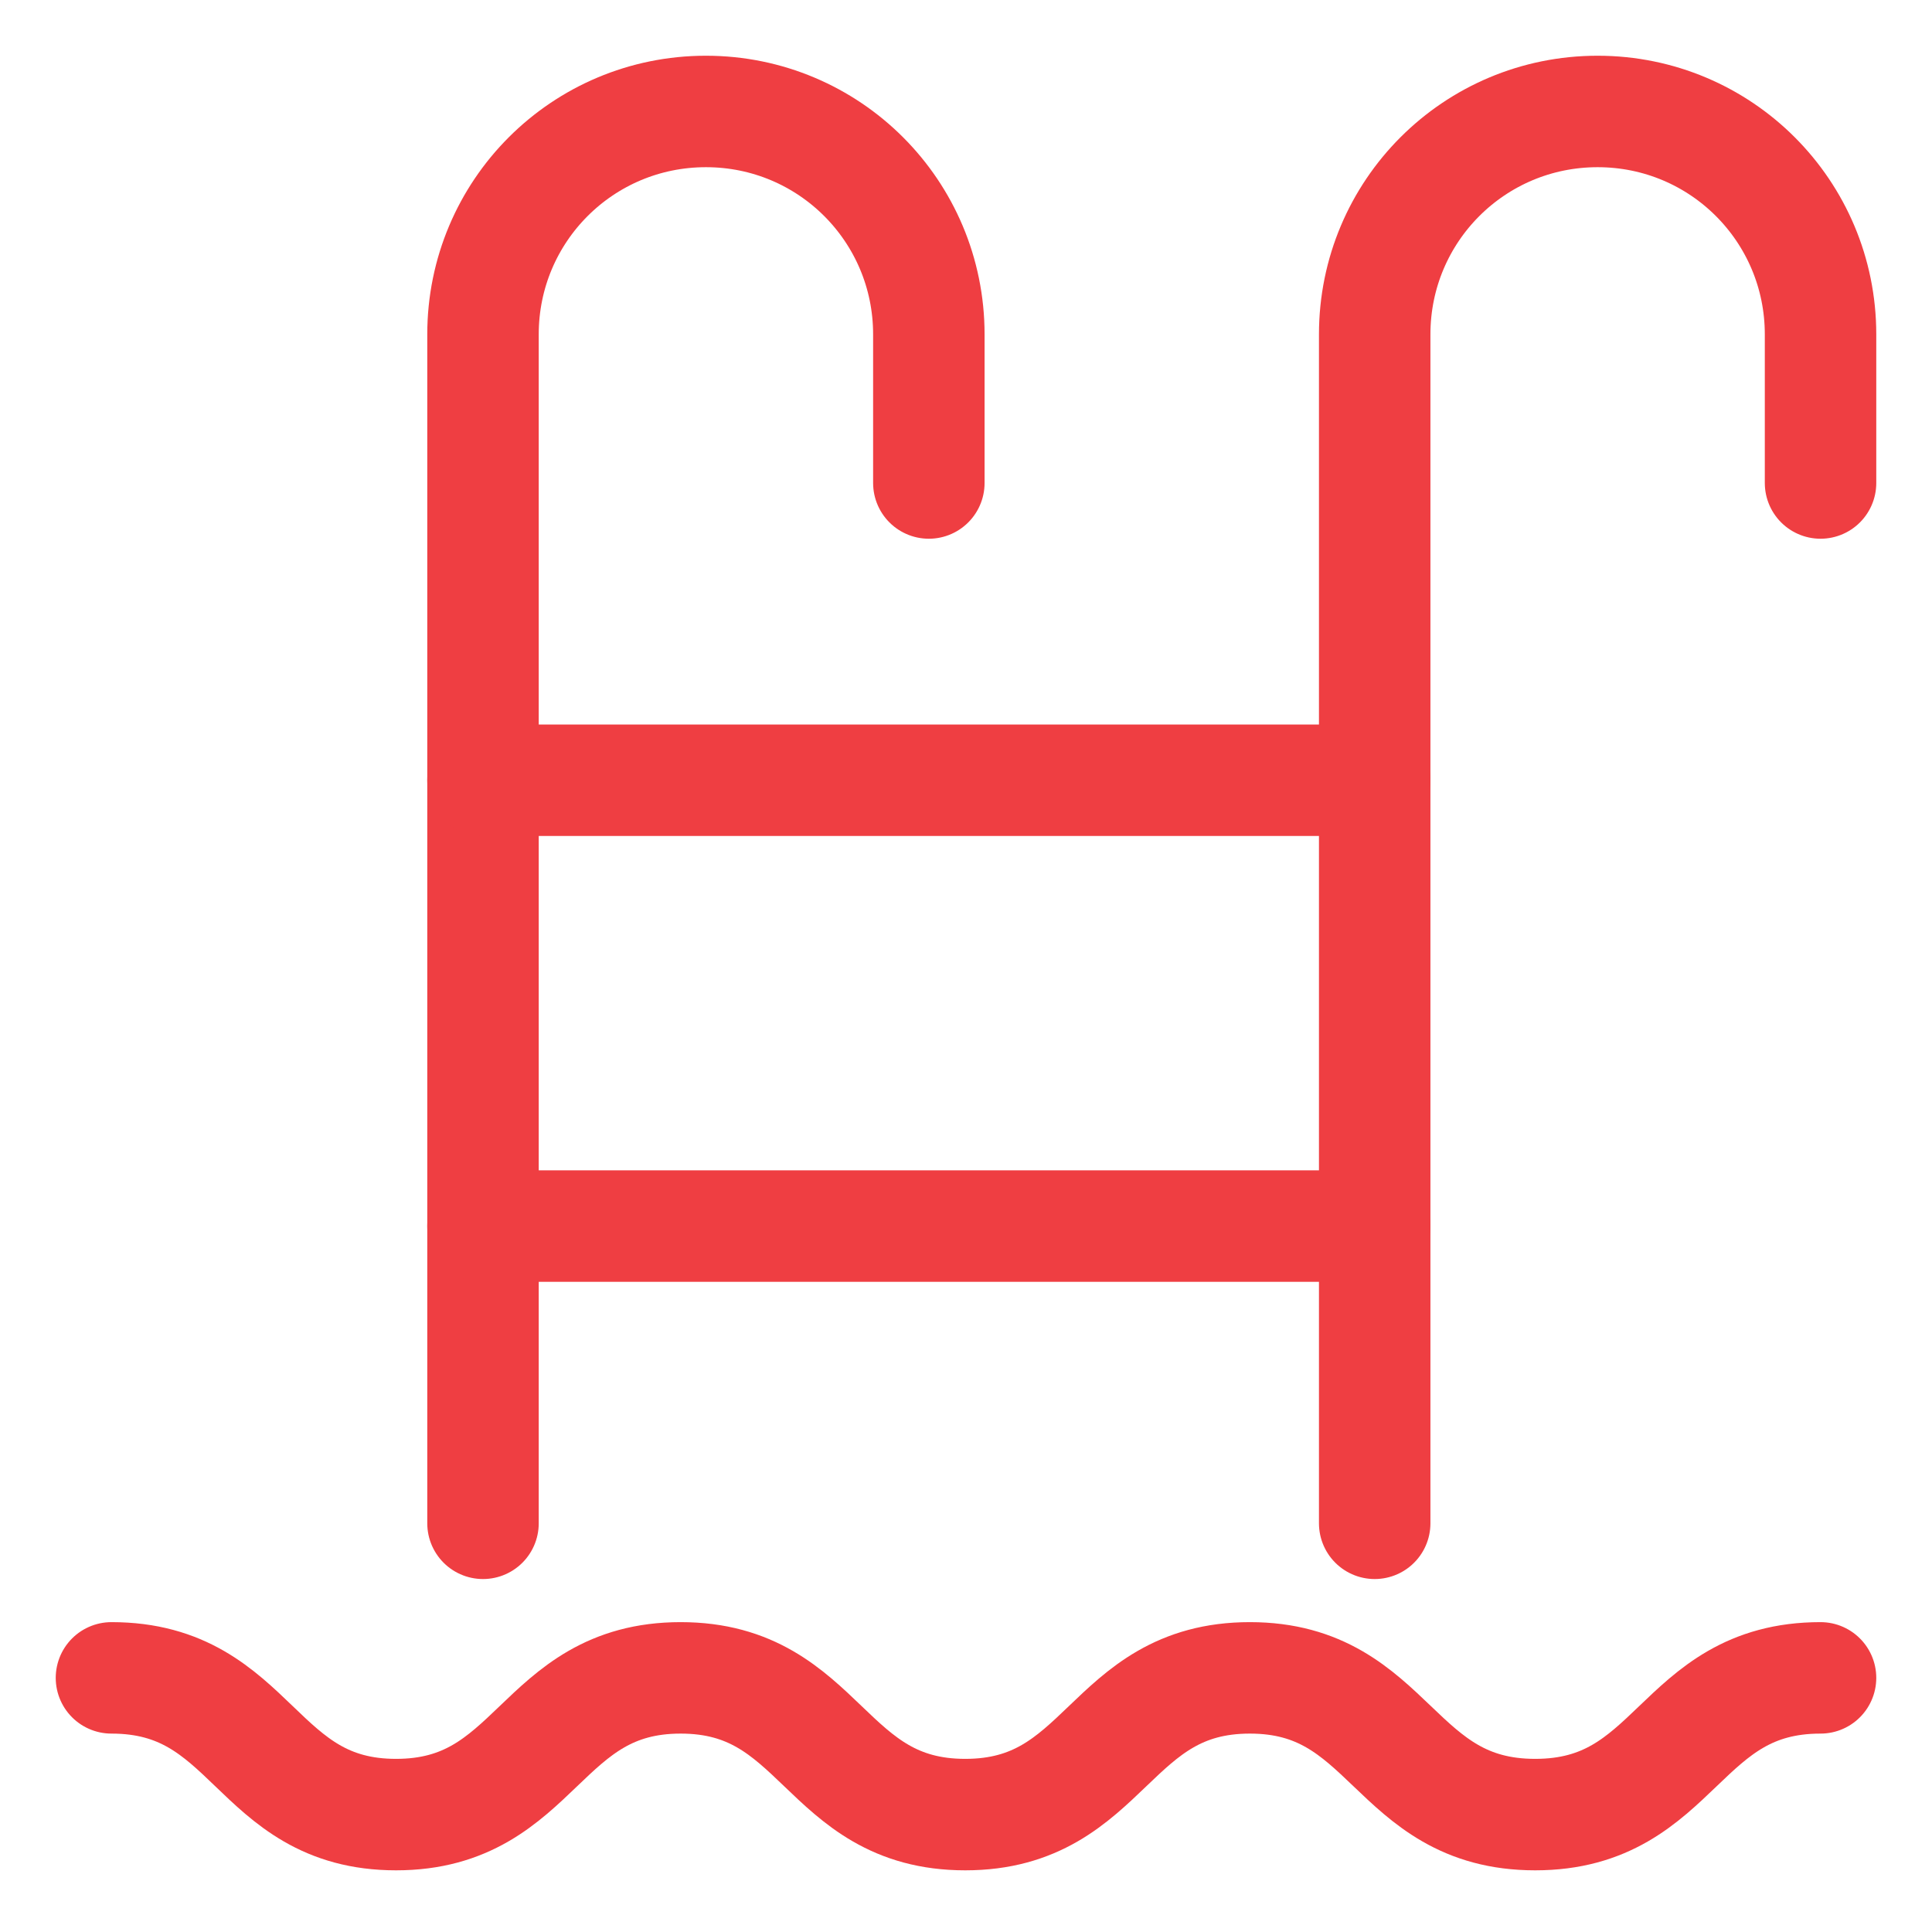
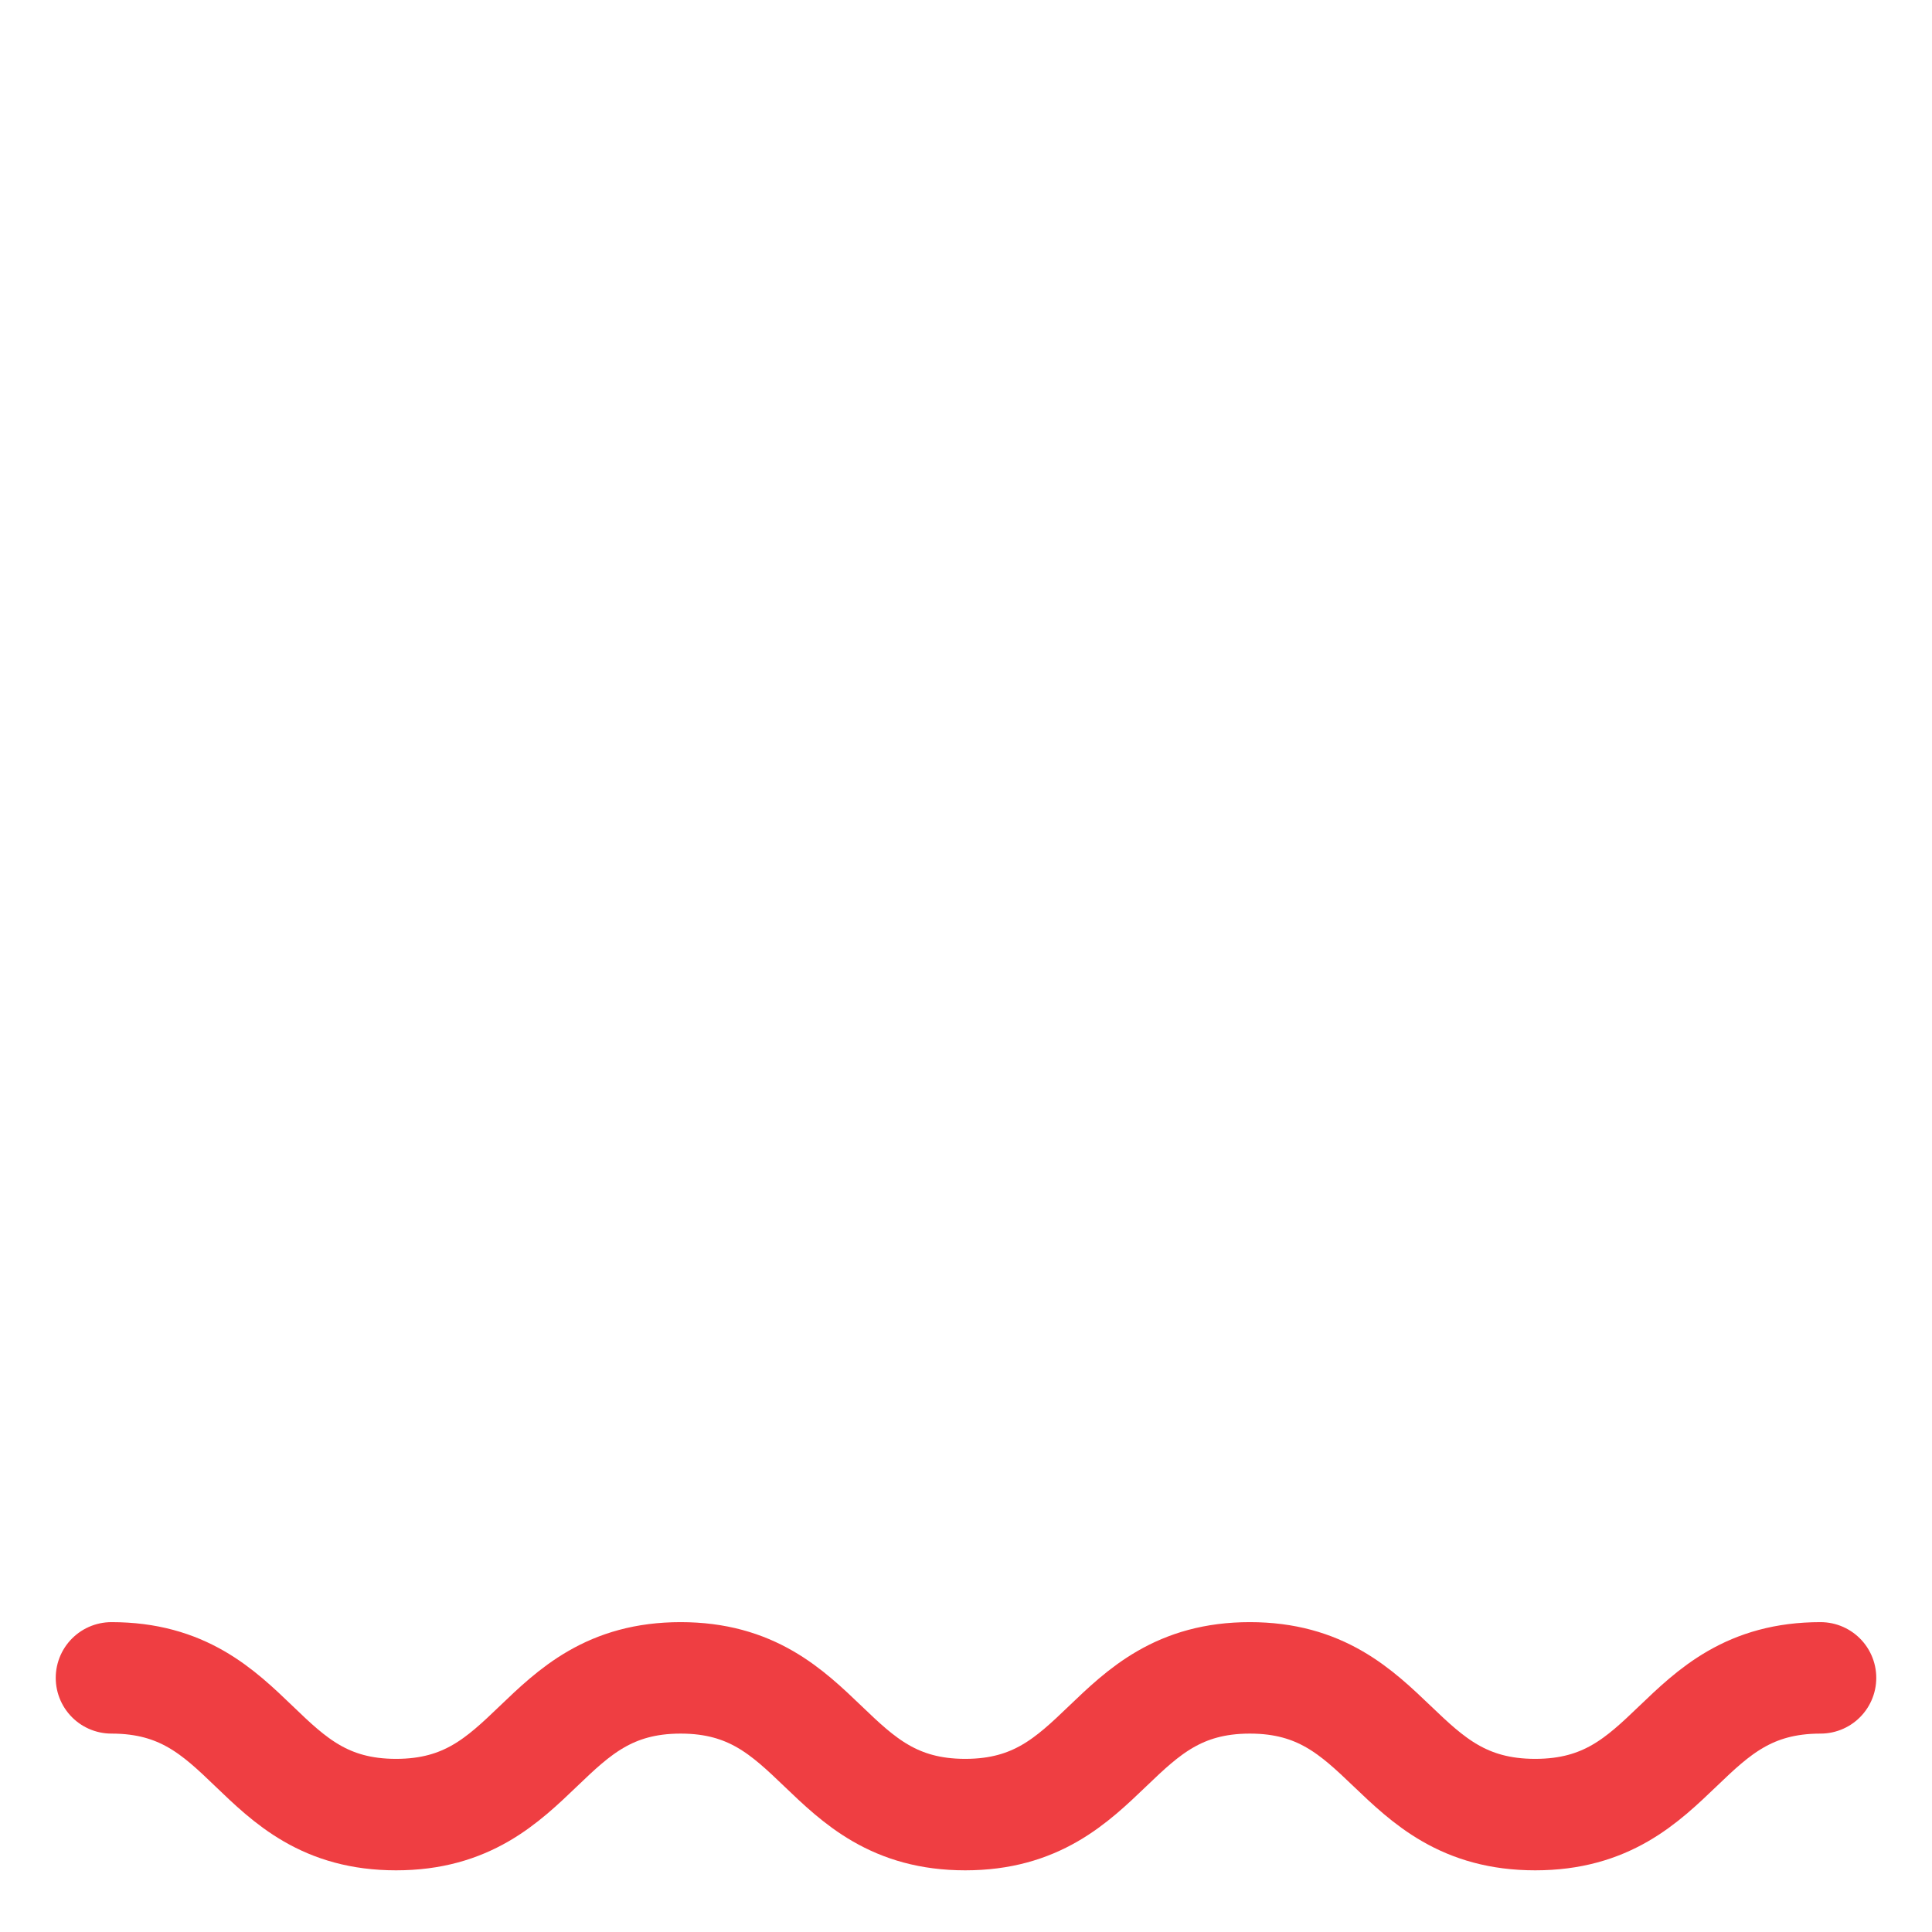
<svg xmlns="http://www.w3.org/2000/svg" width="26" height="26" viewBox="0 0 26 26" fill="none">
  <g id="Group 627">
    <g id="pool">
      <path id="Vector" d="M1.5 22.58C3.42 22.58 3.42 24.42 5.33 24.42C7.24 24.42 7.25 22.58 9.16 22.58C11.07 22.58 11.08 24.42 12.99 24.42C14.9 24.42 14.91 22.58 16.82 22.58C18.73 22.58 18.74 24.42 20.66 24.42C22.58 24.42 22.58 22.58 24.5 22.58" stroke="#EF3E42" stroke-width="1.5" stroke-linecap="round" stroke-linejoin="round" />
-       <path id="Vector_2" d="M12.5 6.5V4.5C12.5 2.84 11.16 1.5 9.5 1.5C7.84 1.5 6.5 2.84 6.5 4.5V20.5" stroke="#EF3E42" stroke-width="1.5" stroke-linecap="round" stroke-linejoin="round" />
-       <path id="Vector_3" d="M24.5 6.5V4.5C24.5 2.84 23.16 1.5 21.5 1.5C19.84 1.5 18.5 2.84 18.5 4.5V20.5" stroke="#EF3E42" stroke-width="1.5" stroke-linecap="round" stroke-linejoin="round" />
-       <path id="Vector_4" d="M6.5 10.5H18.5" stroke="#EF3E42" stroke-width="1.5" stroke-linecap="round" stroke-linejoin="round" />
-       <path id="Vector_5" d="M6.5 16.5H18.5" stroke="#EF3E42" stroke-width="1.5" stroke-linecap="round" stroke-linejoin="round" />
    </g>
  </g>
</svg>